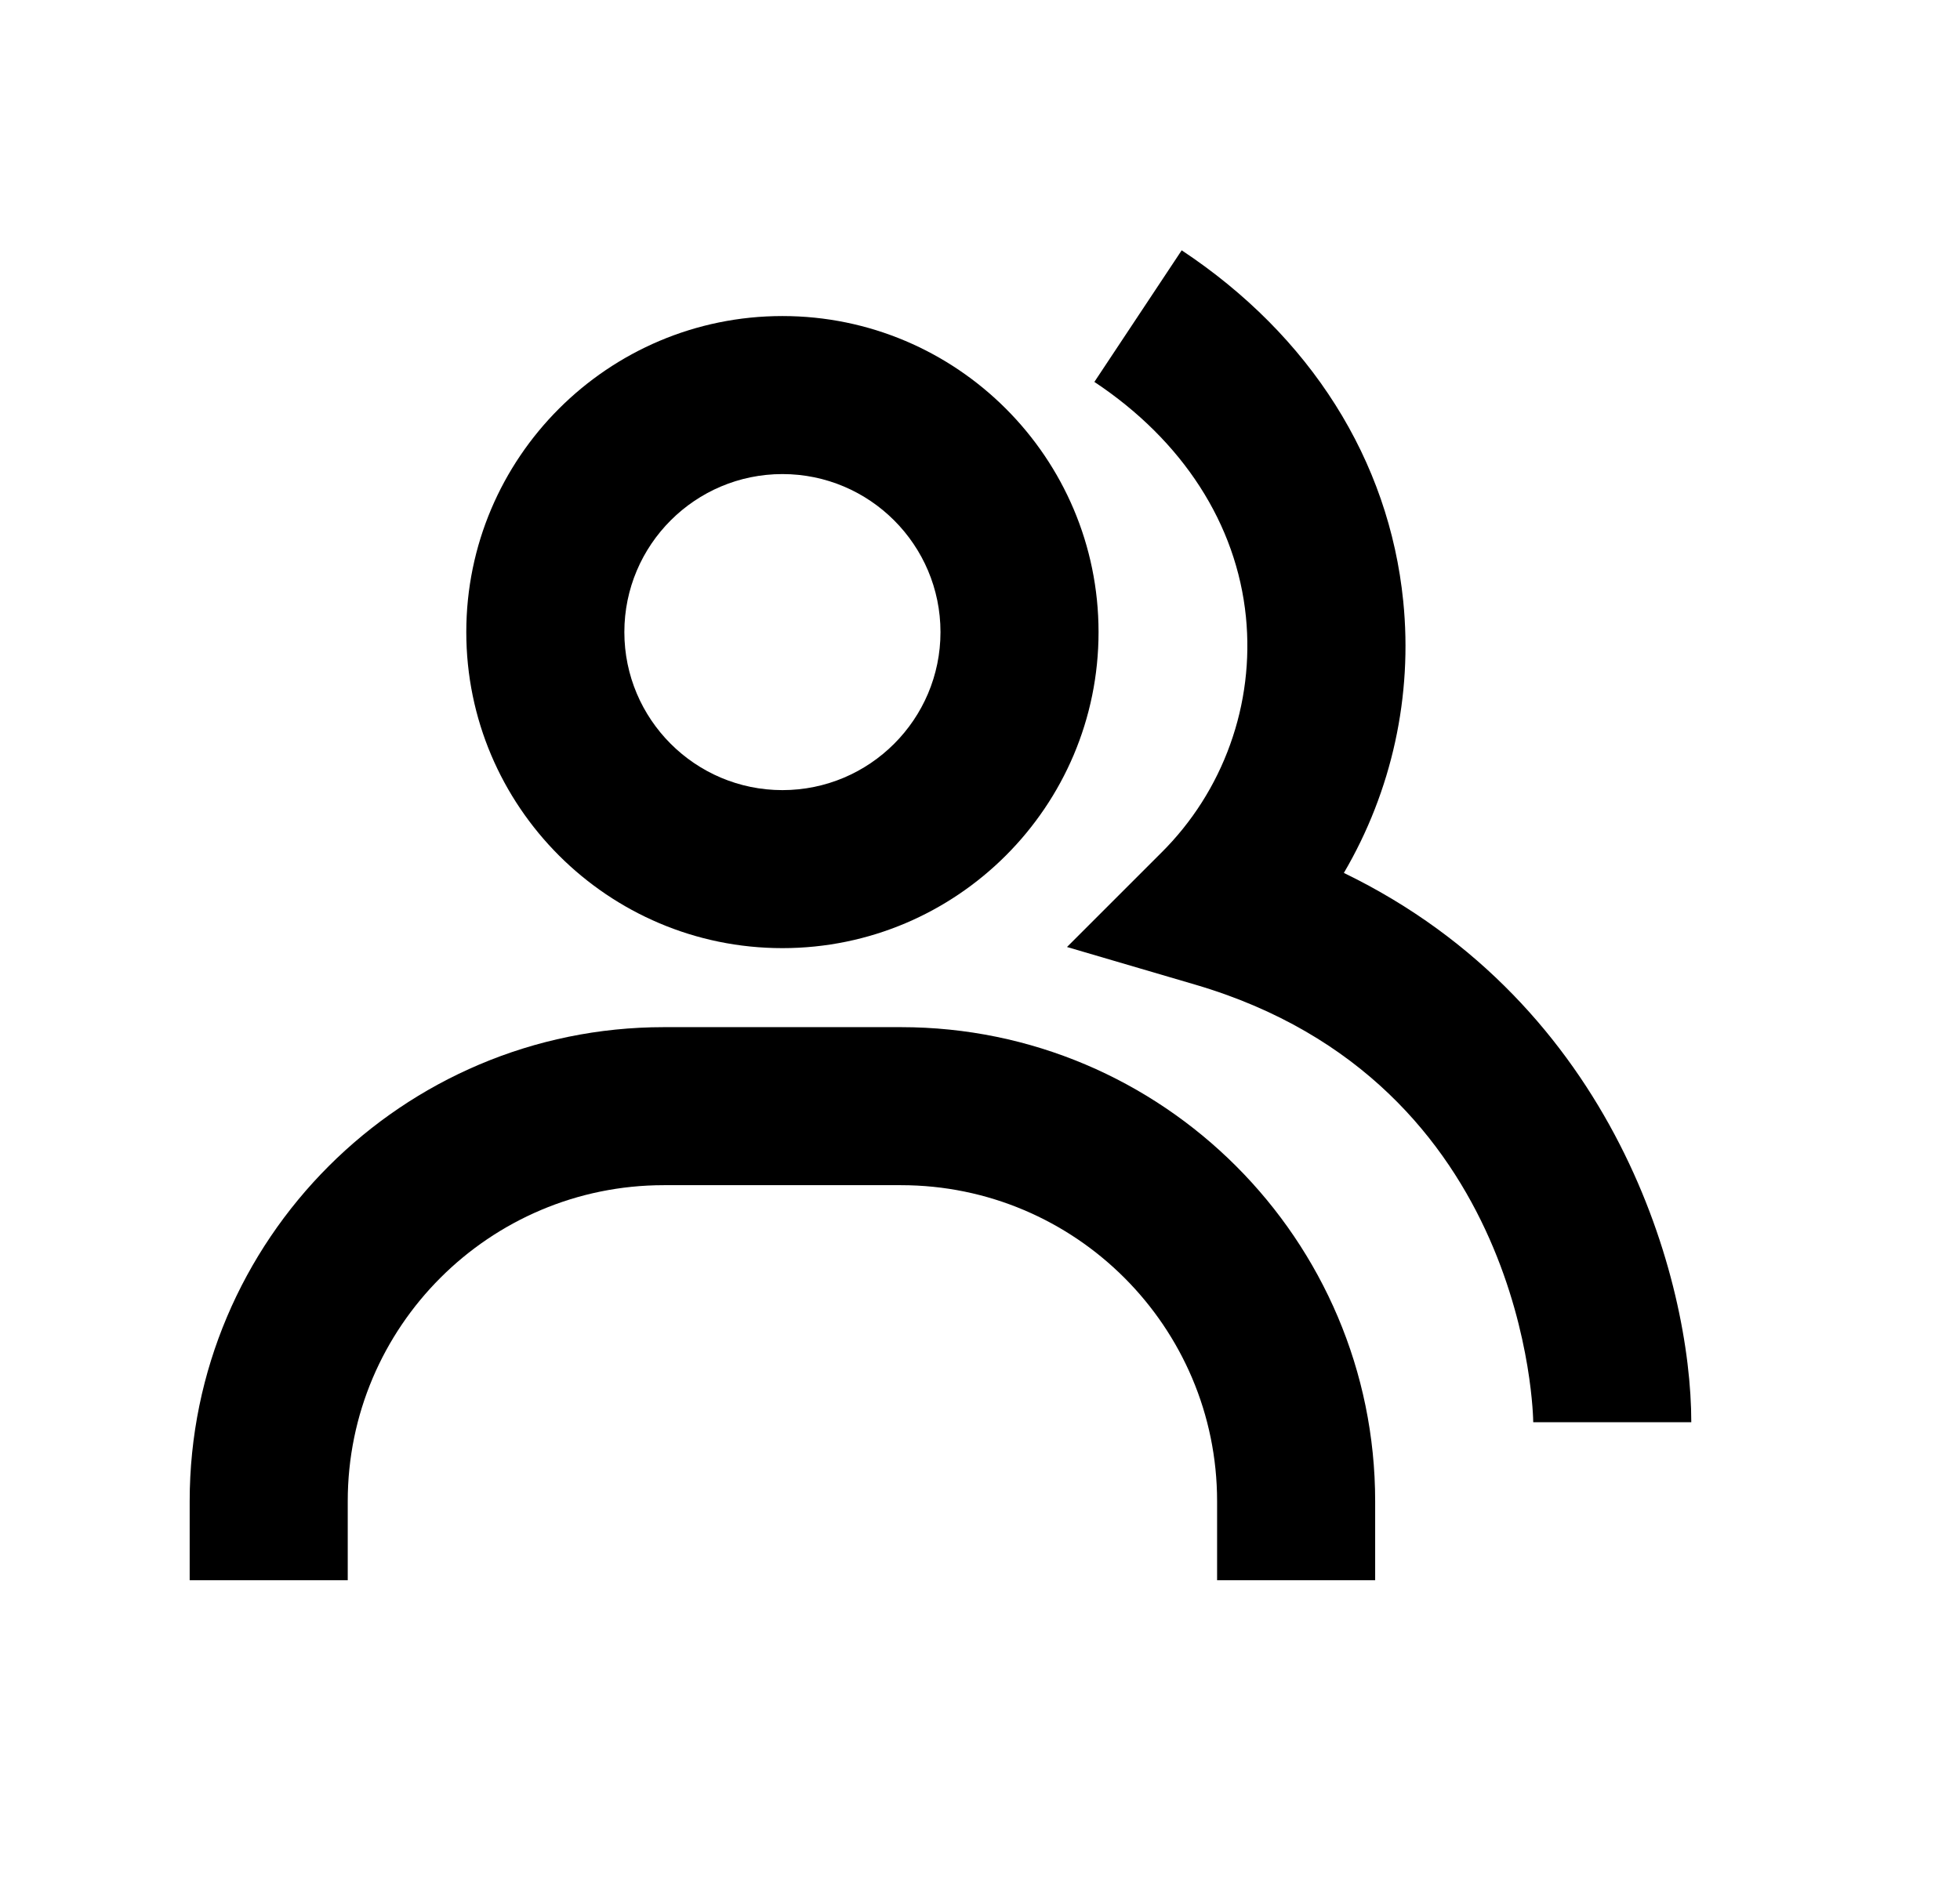
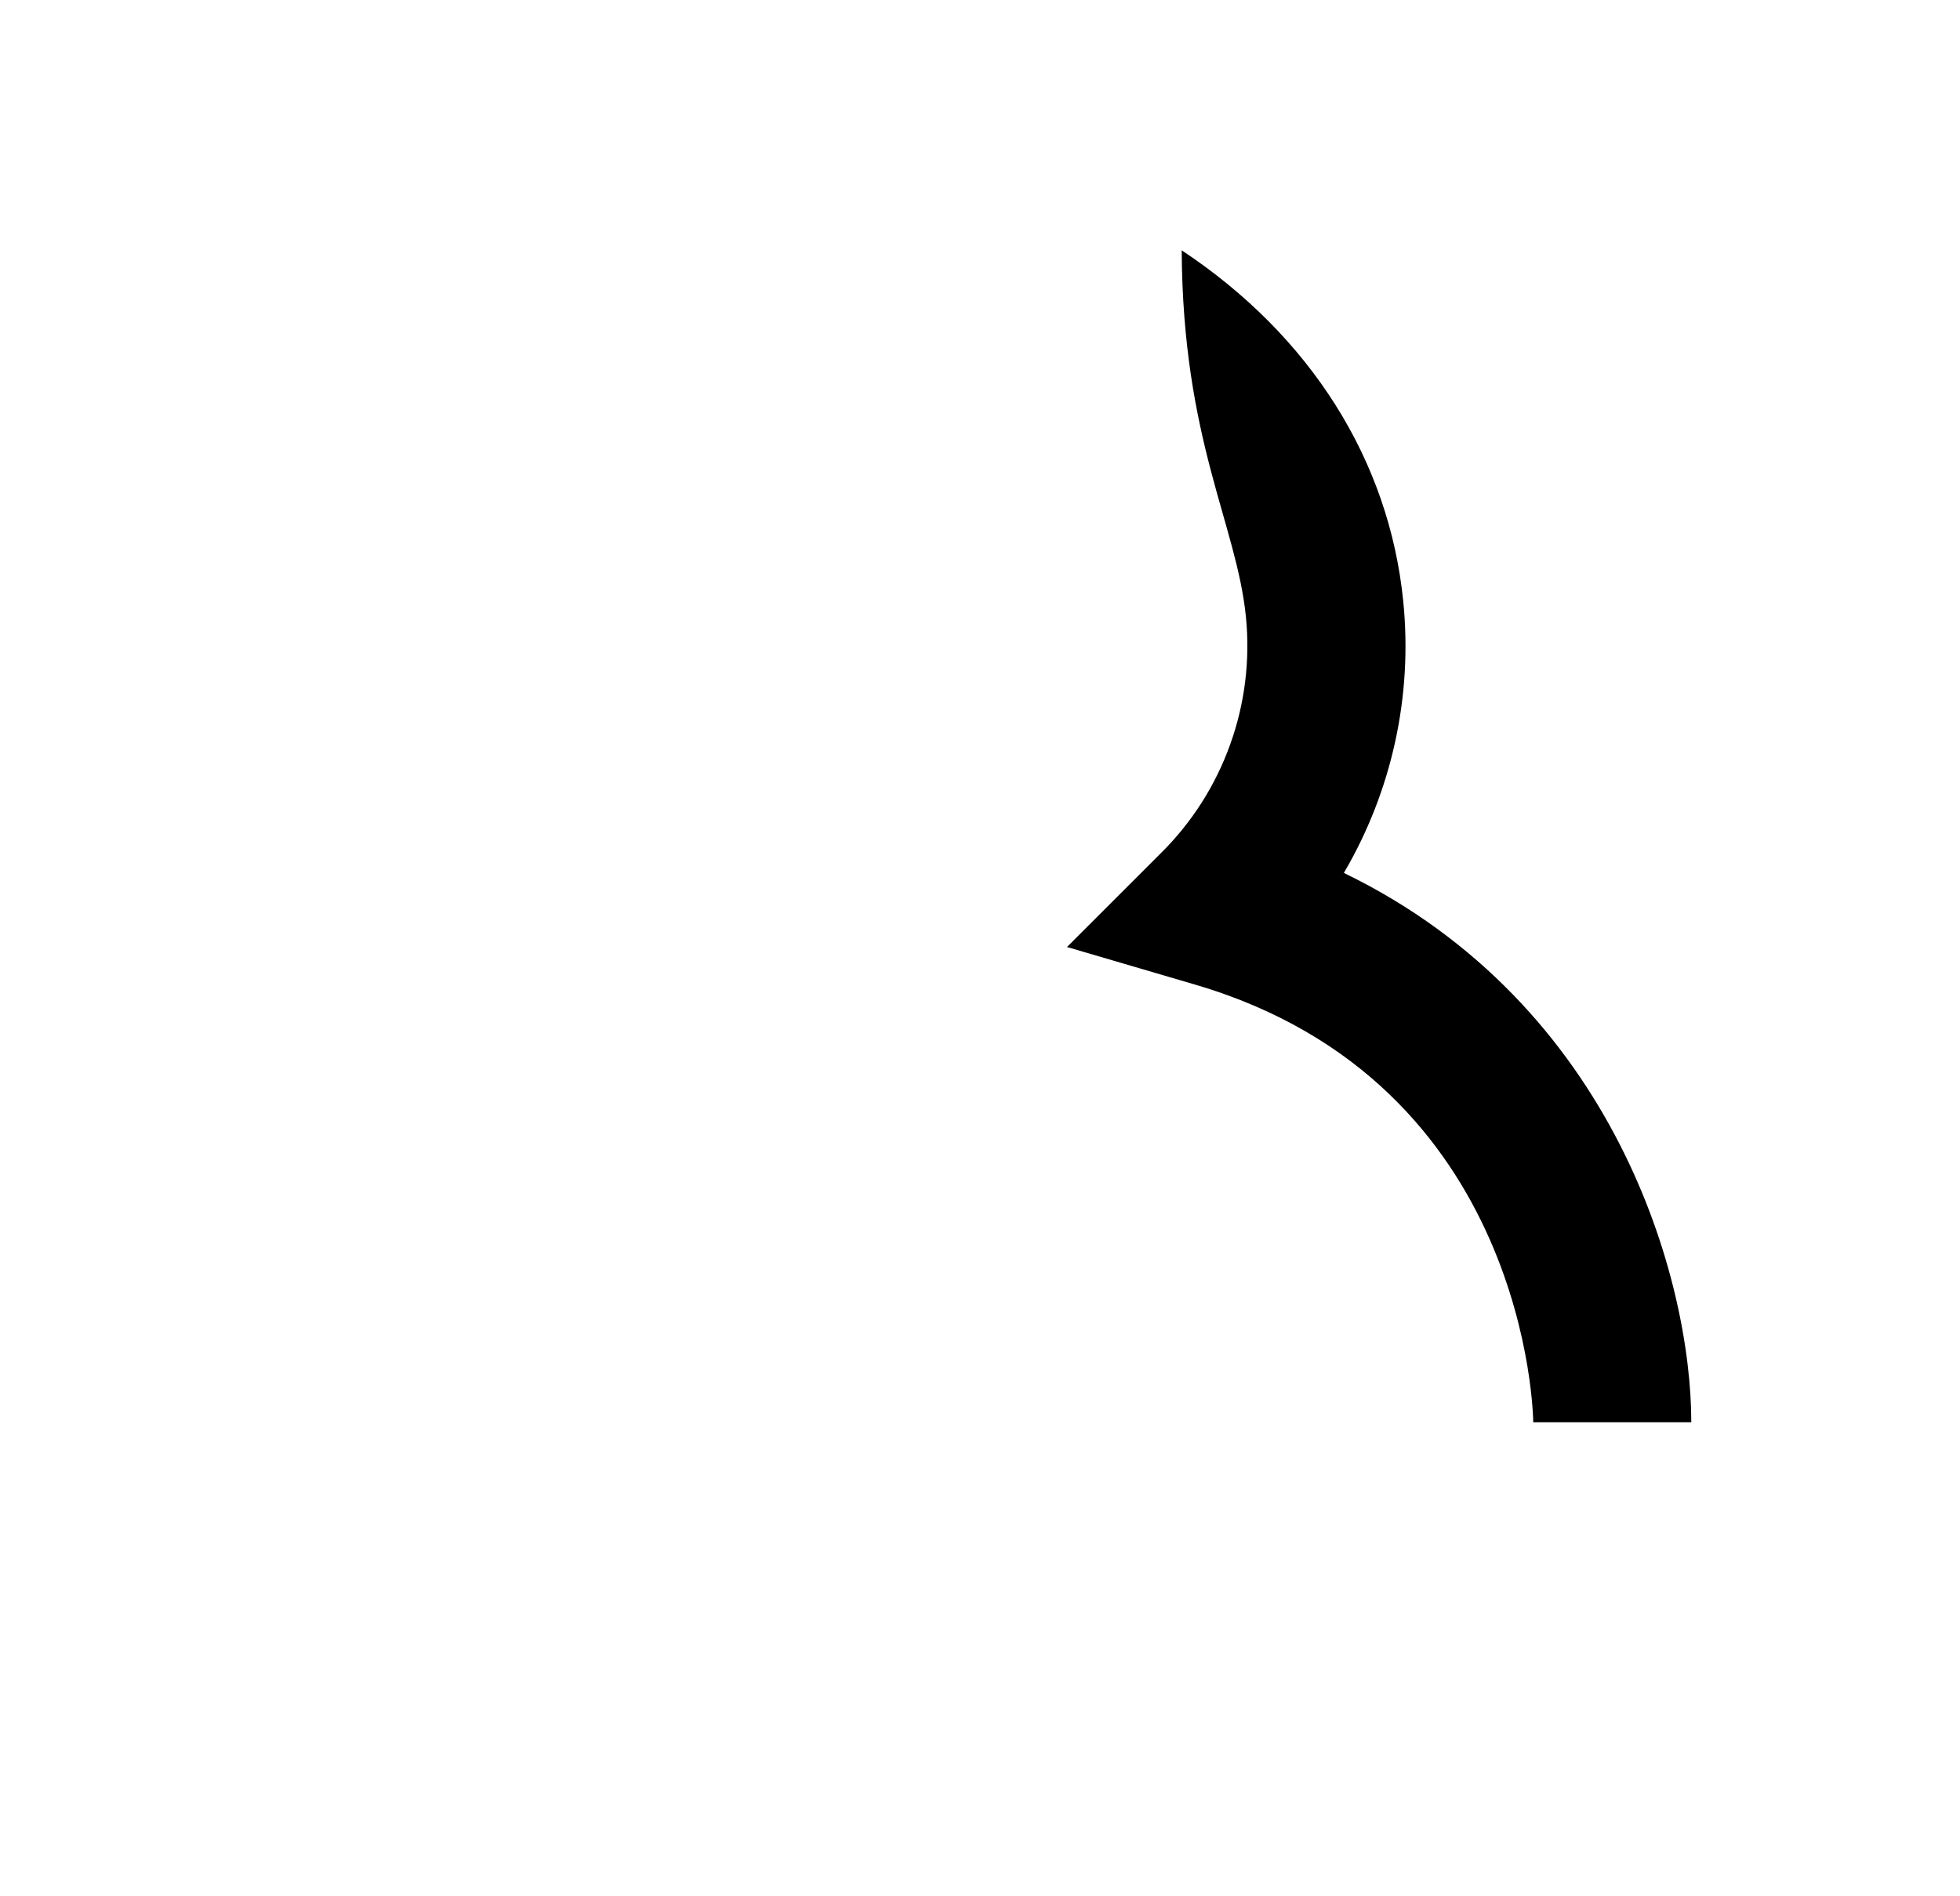
<svg xmlns="http://www.w3.org/2000/svg" fill="none" viewBox="0 0 31 30" height="30" width="31">
-   <path fill="black" d="M21.255 13.81C22.016 12.513 22.345 11.007 22.194 9.51C21.97 7.28 20.725 5.309 18.69 3.96L17.309 6.042C18.707 6.97 19.559 8.291 19.706 9.76C19.774 10.443 19.689 11.132 19.457 11.777C19.226 12.423 18.853 13.009 18.366 13.492L16.876 14.982L18.899 15.576C24.189 17.126 24.25 22.446 24.25 22.5H26.75C26.75 20.264 25.555 15.894 21.255 13.81Z" />
-   <path fill="black" d="M12.375 15C15.133 15 17.375 12.758 17.375 10C17.375 7.242 15.133 5 12.375 5C9.617 5 7.375 7.242 7.375 10C7.375 12.758 9.617 15 12.375 15ZM12.375 7.5C13.754 7.5 14.875 8.621 14.875 10C14.875 11.379 13.754 12.5 12.375 12.5C10.996 12.5 9.875 11.379 9.875 10C9.875 8.621 10.996 7.5 12.375 7.5ZM14.25 16.25H10.5C6.364 16.25 3 19.614 3 23.75V25H5.5V23.75C5.5 20.992 7.742 18.75 10.5 18.75H14.25C17.008 18.75 19.25 20.992 19.25 23.75V25H21.75V23.75C21.75 19.614 18.386 16.25 14.25 16.25Z" />
+   <path fill="black" d="M21.255 13.81C22.016 12.513 22.345 11.007 22.194 9.51C21.97 7.28 20.725 5.309 18.69 3.96C18.707 6.97 19.559 8.291 19.706 9.76C19.774 10.443 19.689 11.132 19.457 11.777C19.226 12.423 18.853 13.009 18.366 13.492L16.876 14.982L18.899 15.576C24.189 17.126 24.25 22.446 24.25 22.5H26.75C26.75 20.264 25.555 15.894 21.255 13.81Z" />
</svg>